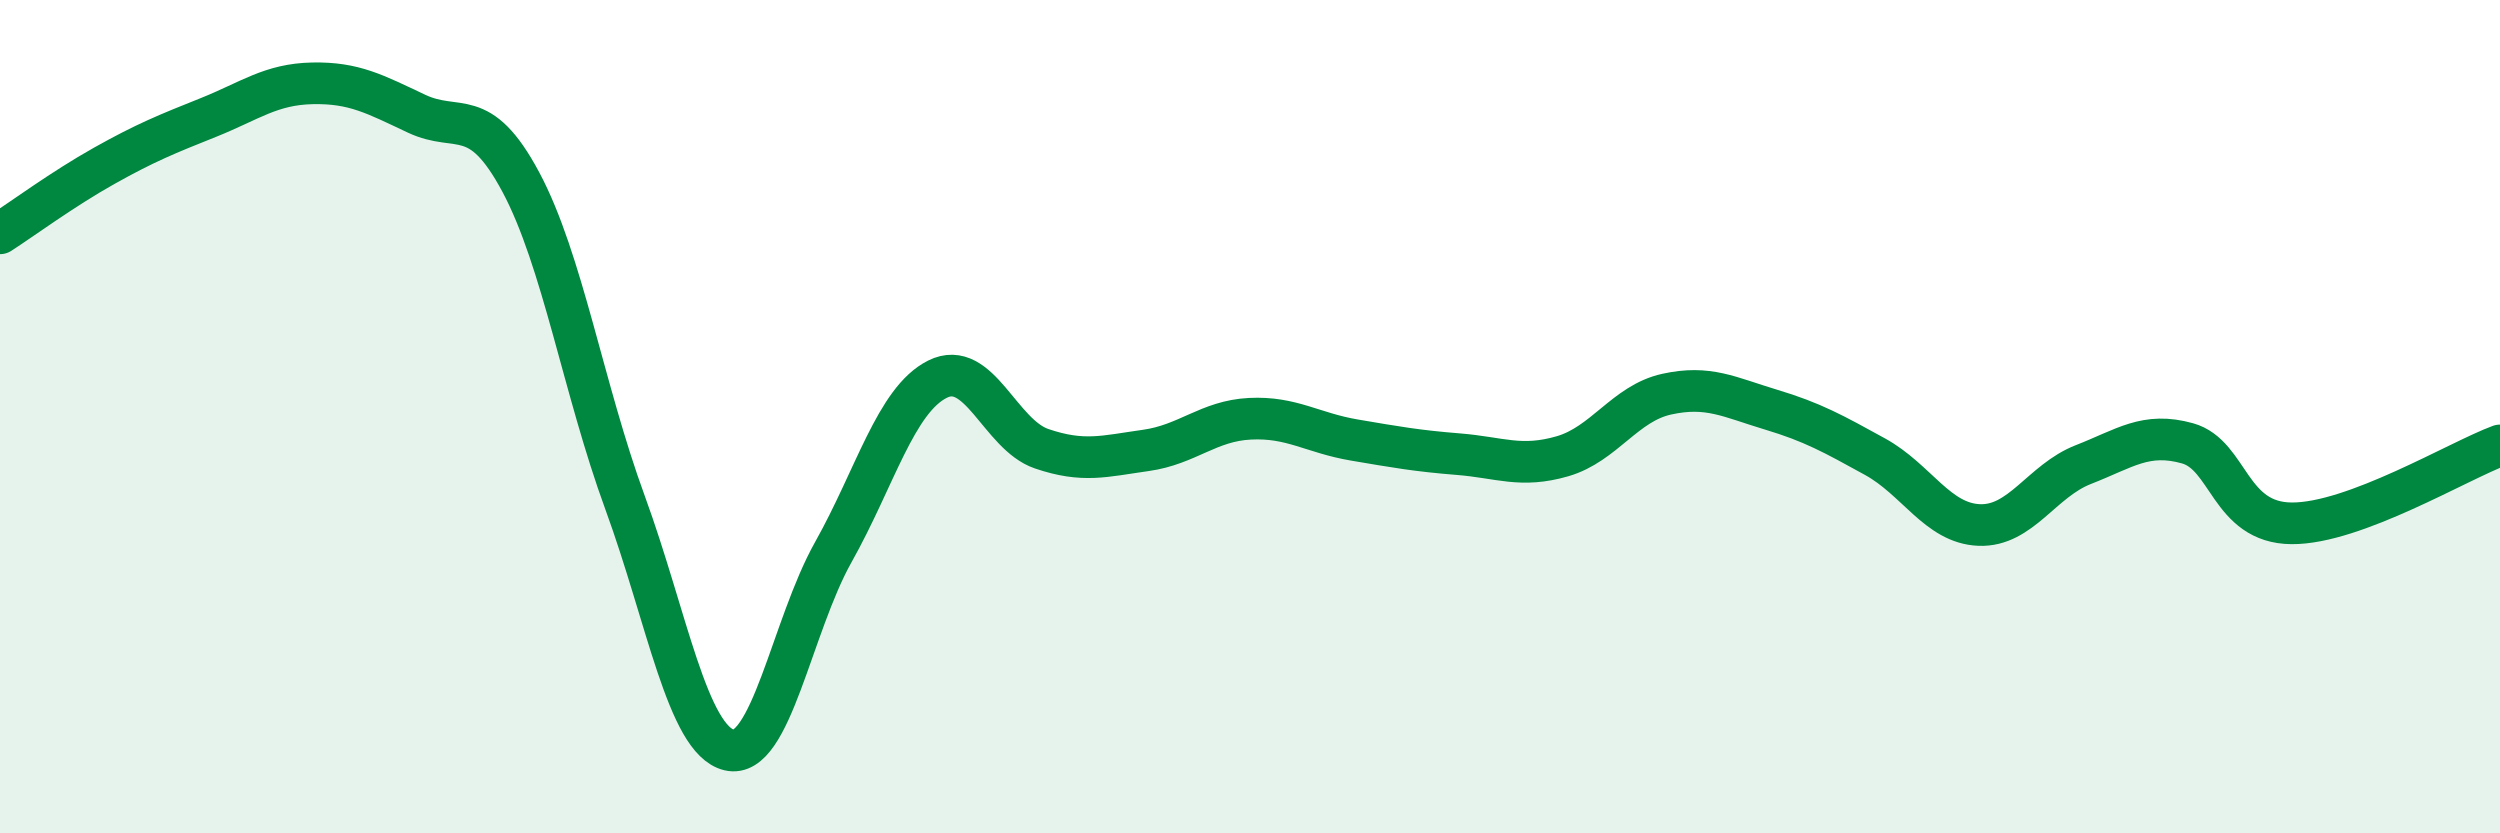
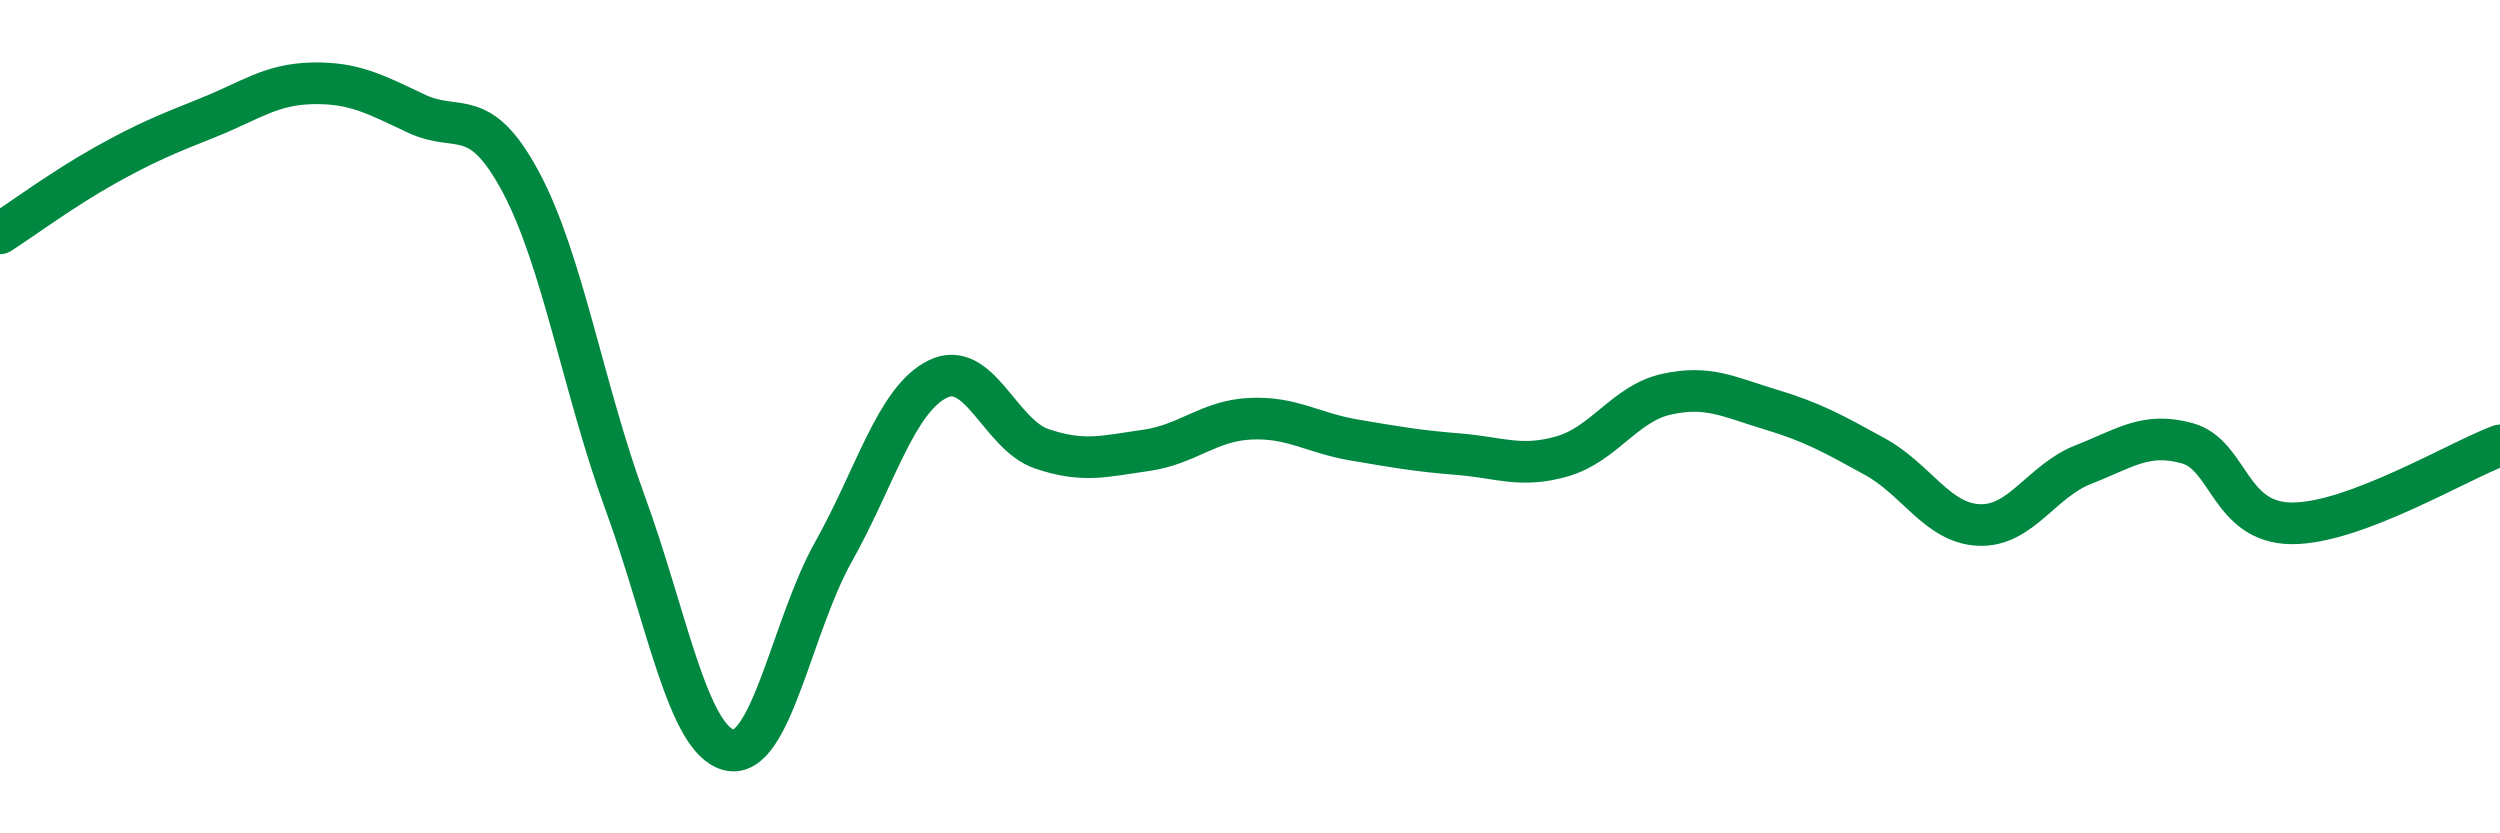
<svg xmlns="http://www.w3.org/2000/svg" width="60" height="20" viewBox="0 0 60 20">
-   <path d="M 0,5.6 C 0.5,5.28 1.5,4.54 2.5,3.98 C 3.5,3.42 4,3.22 5,2.82 C 6,2.42 6.5,2.02 7.5,2 C 8.5,1.98 9,2.26 10,2.73 C 11,3.2 11.5,2.5 12.5,4.37 C 13.5,6.24 14,9.33 15,12.06 C 16,14.79 16.5,17.76 17.5,18 C 18.5,18.24 19,15.03 20,13.25 C 21,11.47 21.5,9.6 22.5,9.1 C 23.5,8.6 24,10.43 25,10.77 C 26,11.11 26.5,10.95 27.5,10.81 C 28.5,10.67 29,10.1 30,10.05 C 31,10 31.5,10.39 32.5,10.56 C 33.5,10.73 34,10.82 35,10.9 C 36,10.98 36.5,11.24 37.5,10.95 C 38.5,10.66 39,9.68 40,9.46 C 41,9.24 41.5,9.53 42.5,9.83 C 43.5,10.13 44,10.41 45,10.96 C 46,11.51 46.5,12.56 47.5,12.6 C 48.5,12.64 49,11.54 50,11.15 C 51,10.76 51.5,10.36 52.5,10.64 C 53.5,10.92 53.5,12.55 55,12.56 C 56.5,12.57 59,11.06 60,10.69L60 20L0 20Z" fill="#008740" opacity="0.1" stroke-linecap="round" stroke-linejoin="round" />
  <path d="M 0,5.6 C 0.5,5.28 1.5,4.54 2.5,3.98 C 3.5,3.42 4,3.22 5,2.82 C 6,2.42 6.5,2.02 7.5,2 C 8.5,1.98 9,2.26 10,2.73 C 11,3.2 11.5,2.5 12.5,4.37 C 13.5,6.24 14,9.33 15,12.06 C 16,14.79 16.5,17.76 17.5,18 C 18.5,18.24 19,15.03 20,13.25 C 21,11.47 21.5,9.6 22.5,9.1 C 23.5,8.6 24,10.43 25,10.77 C 26,11.11 26.5,10.95 27.5,10.81 C 28.5,10.67 29,10.1 30,10.05 C 31,10 31.5,10.39 32.5,10.56 C 33.5,10.73 34,10.82 35,10.9 C 36,10.98 36.5,11.24 37.5,10.95 C 38.5,10.66 39,9.68 40,9.46 C 41,9.24 41.5,9.53 42.5,9.83 C 43.5,10.13 44,10.41 45,10.96 C 46,11.51 46.5,12.56 47.5,12.6 C 48.5,12.64 49,11.54 50,11.15 C 51,10.76 51.5,10.36 52.5,10.64 C 53.5,10.92 53.5,12.55 55,12.56 C 56.5,12.57 59,11.06 60,10.69" stroke="#008740" stroke-width="1" fill="none" stroke-linecap="round" stroke-linejoin="round" />
</svg>